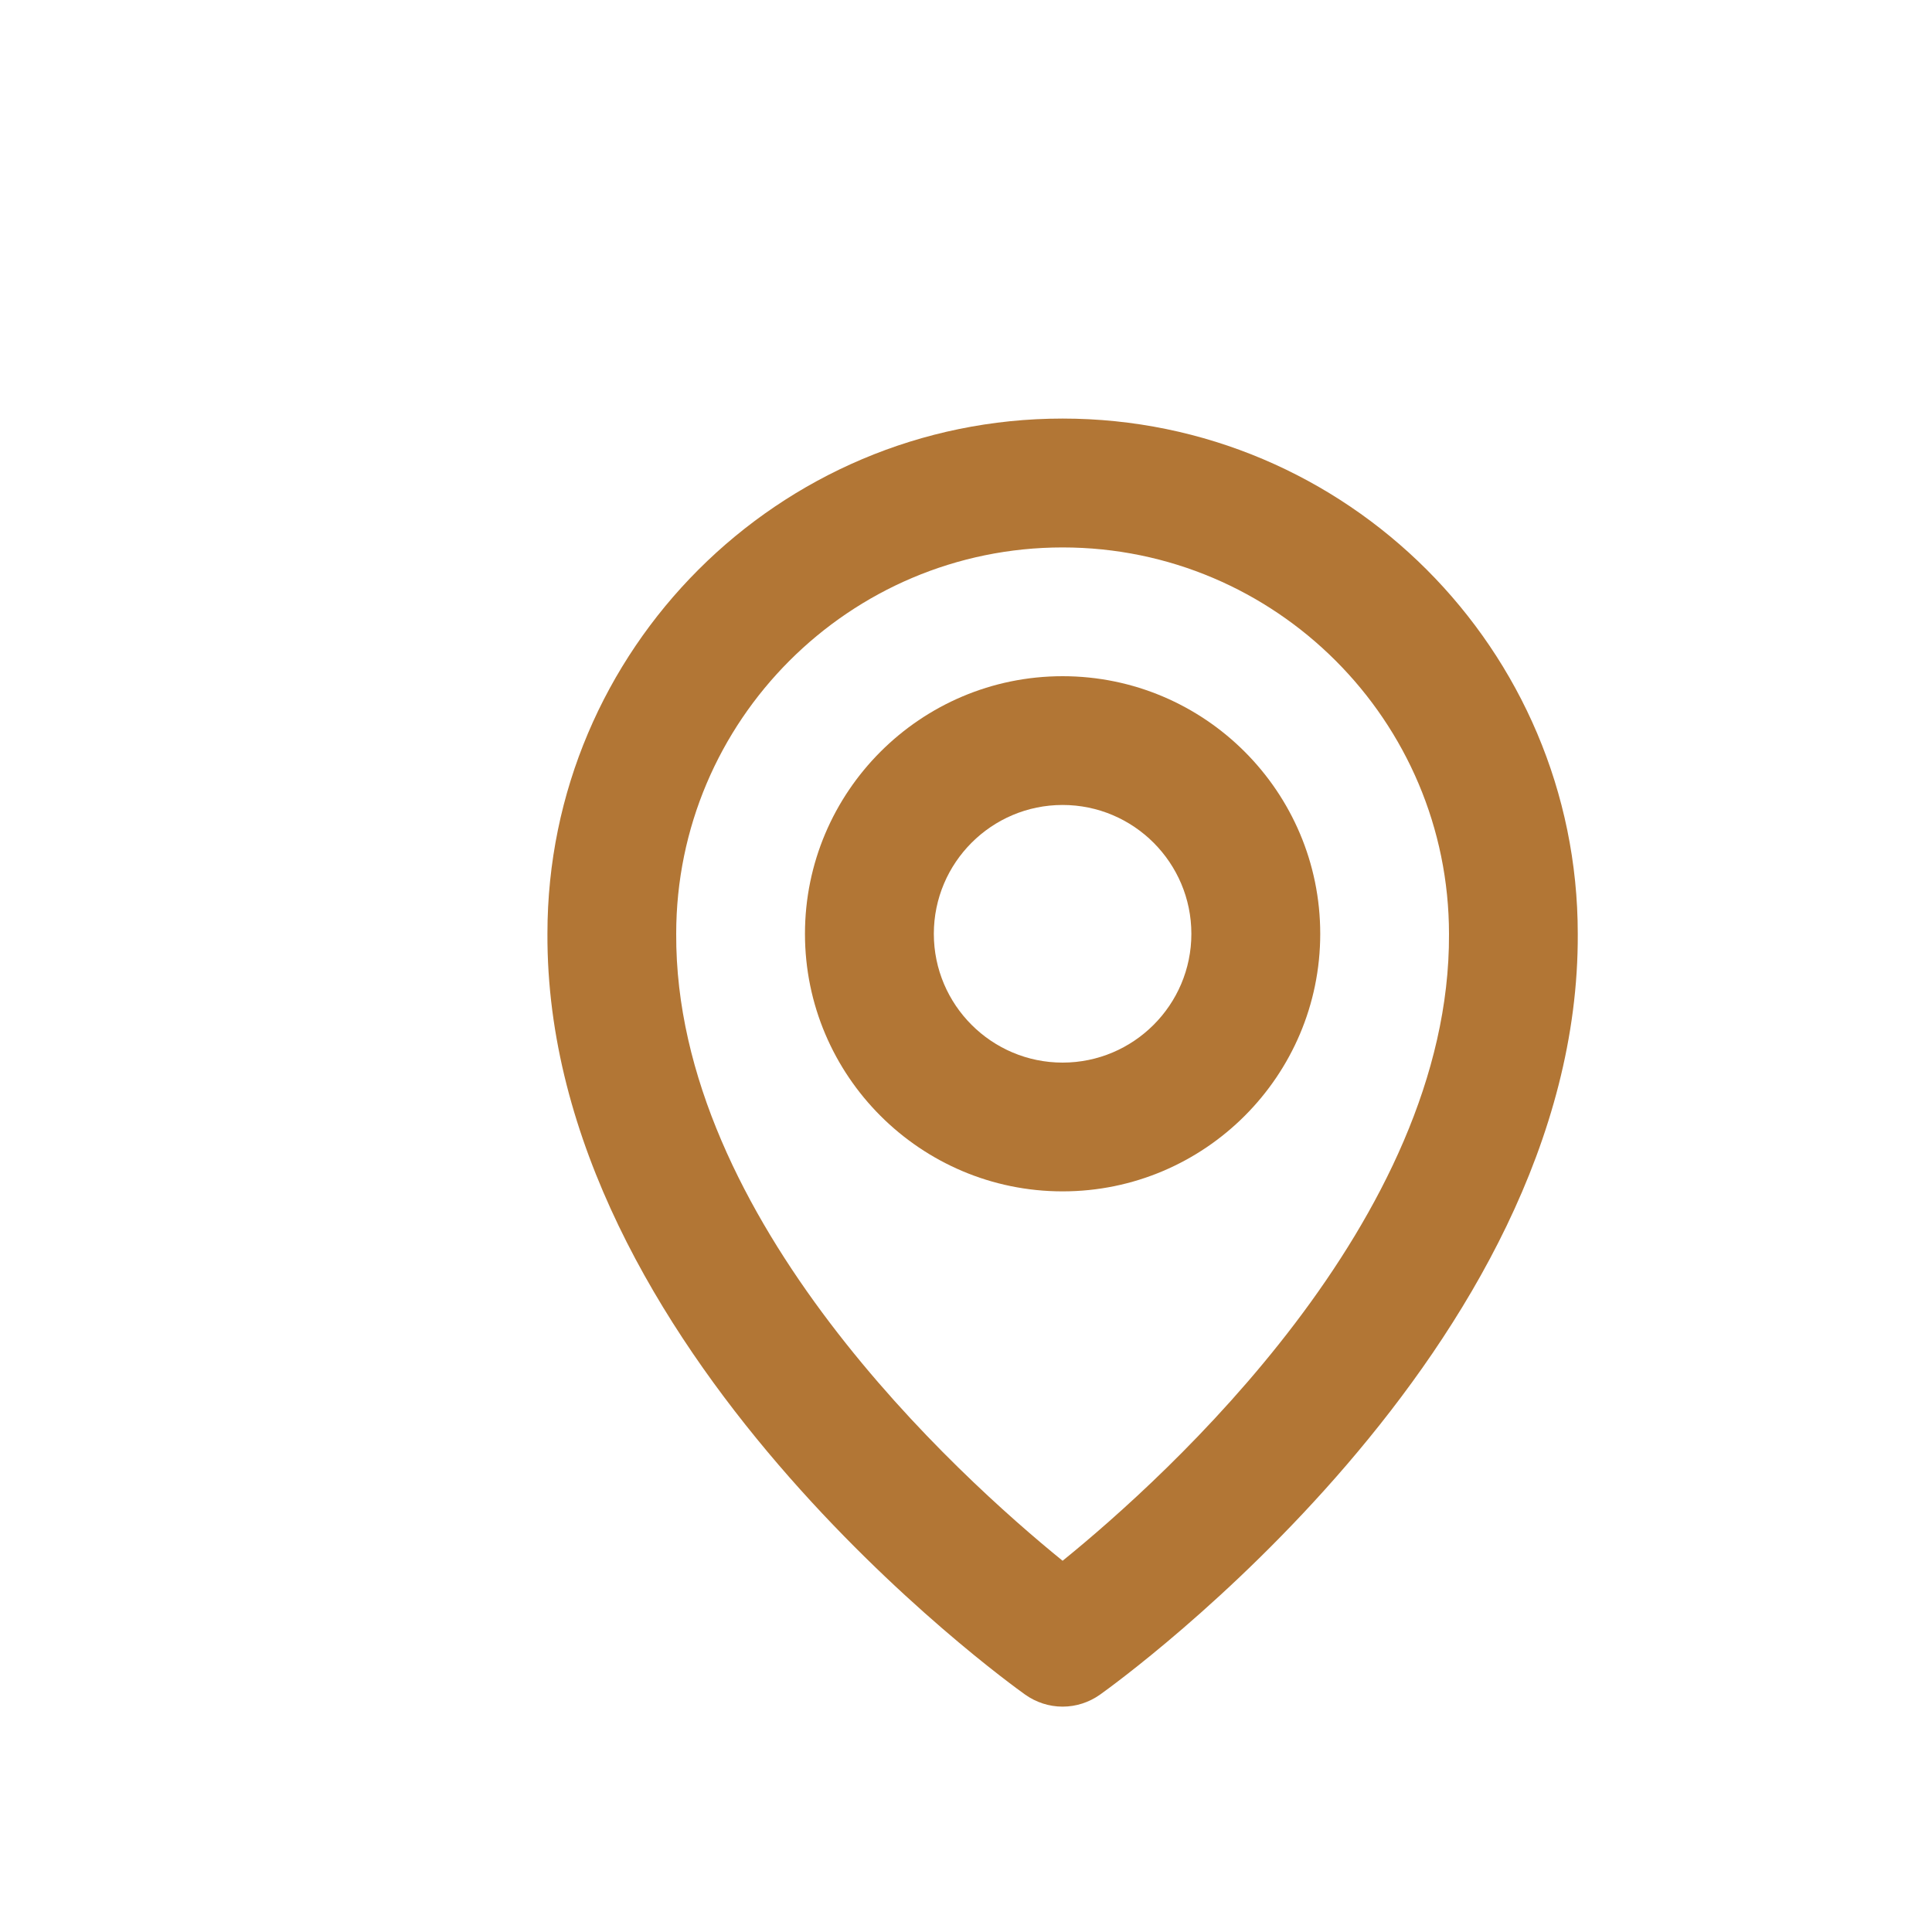
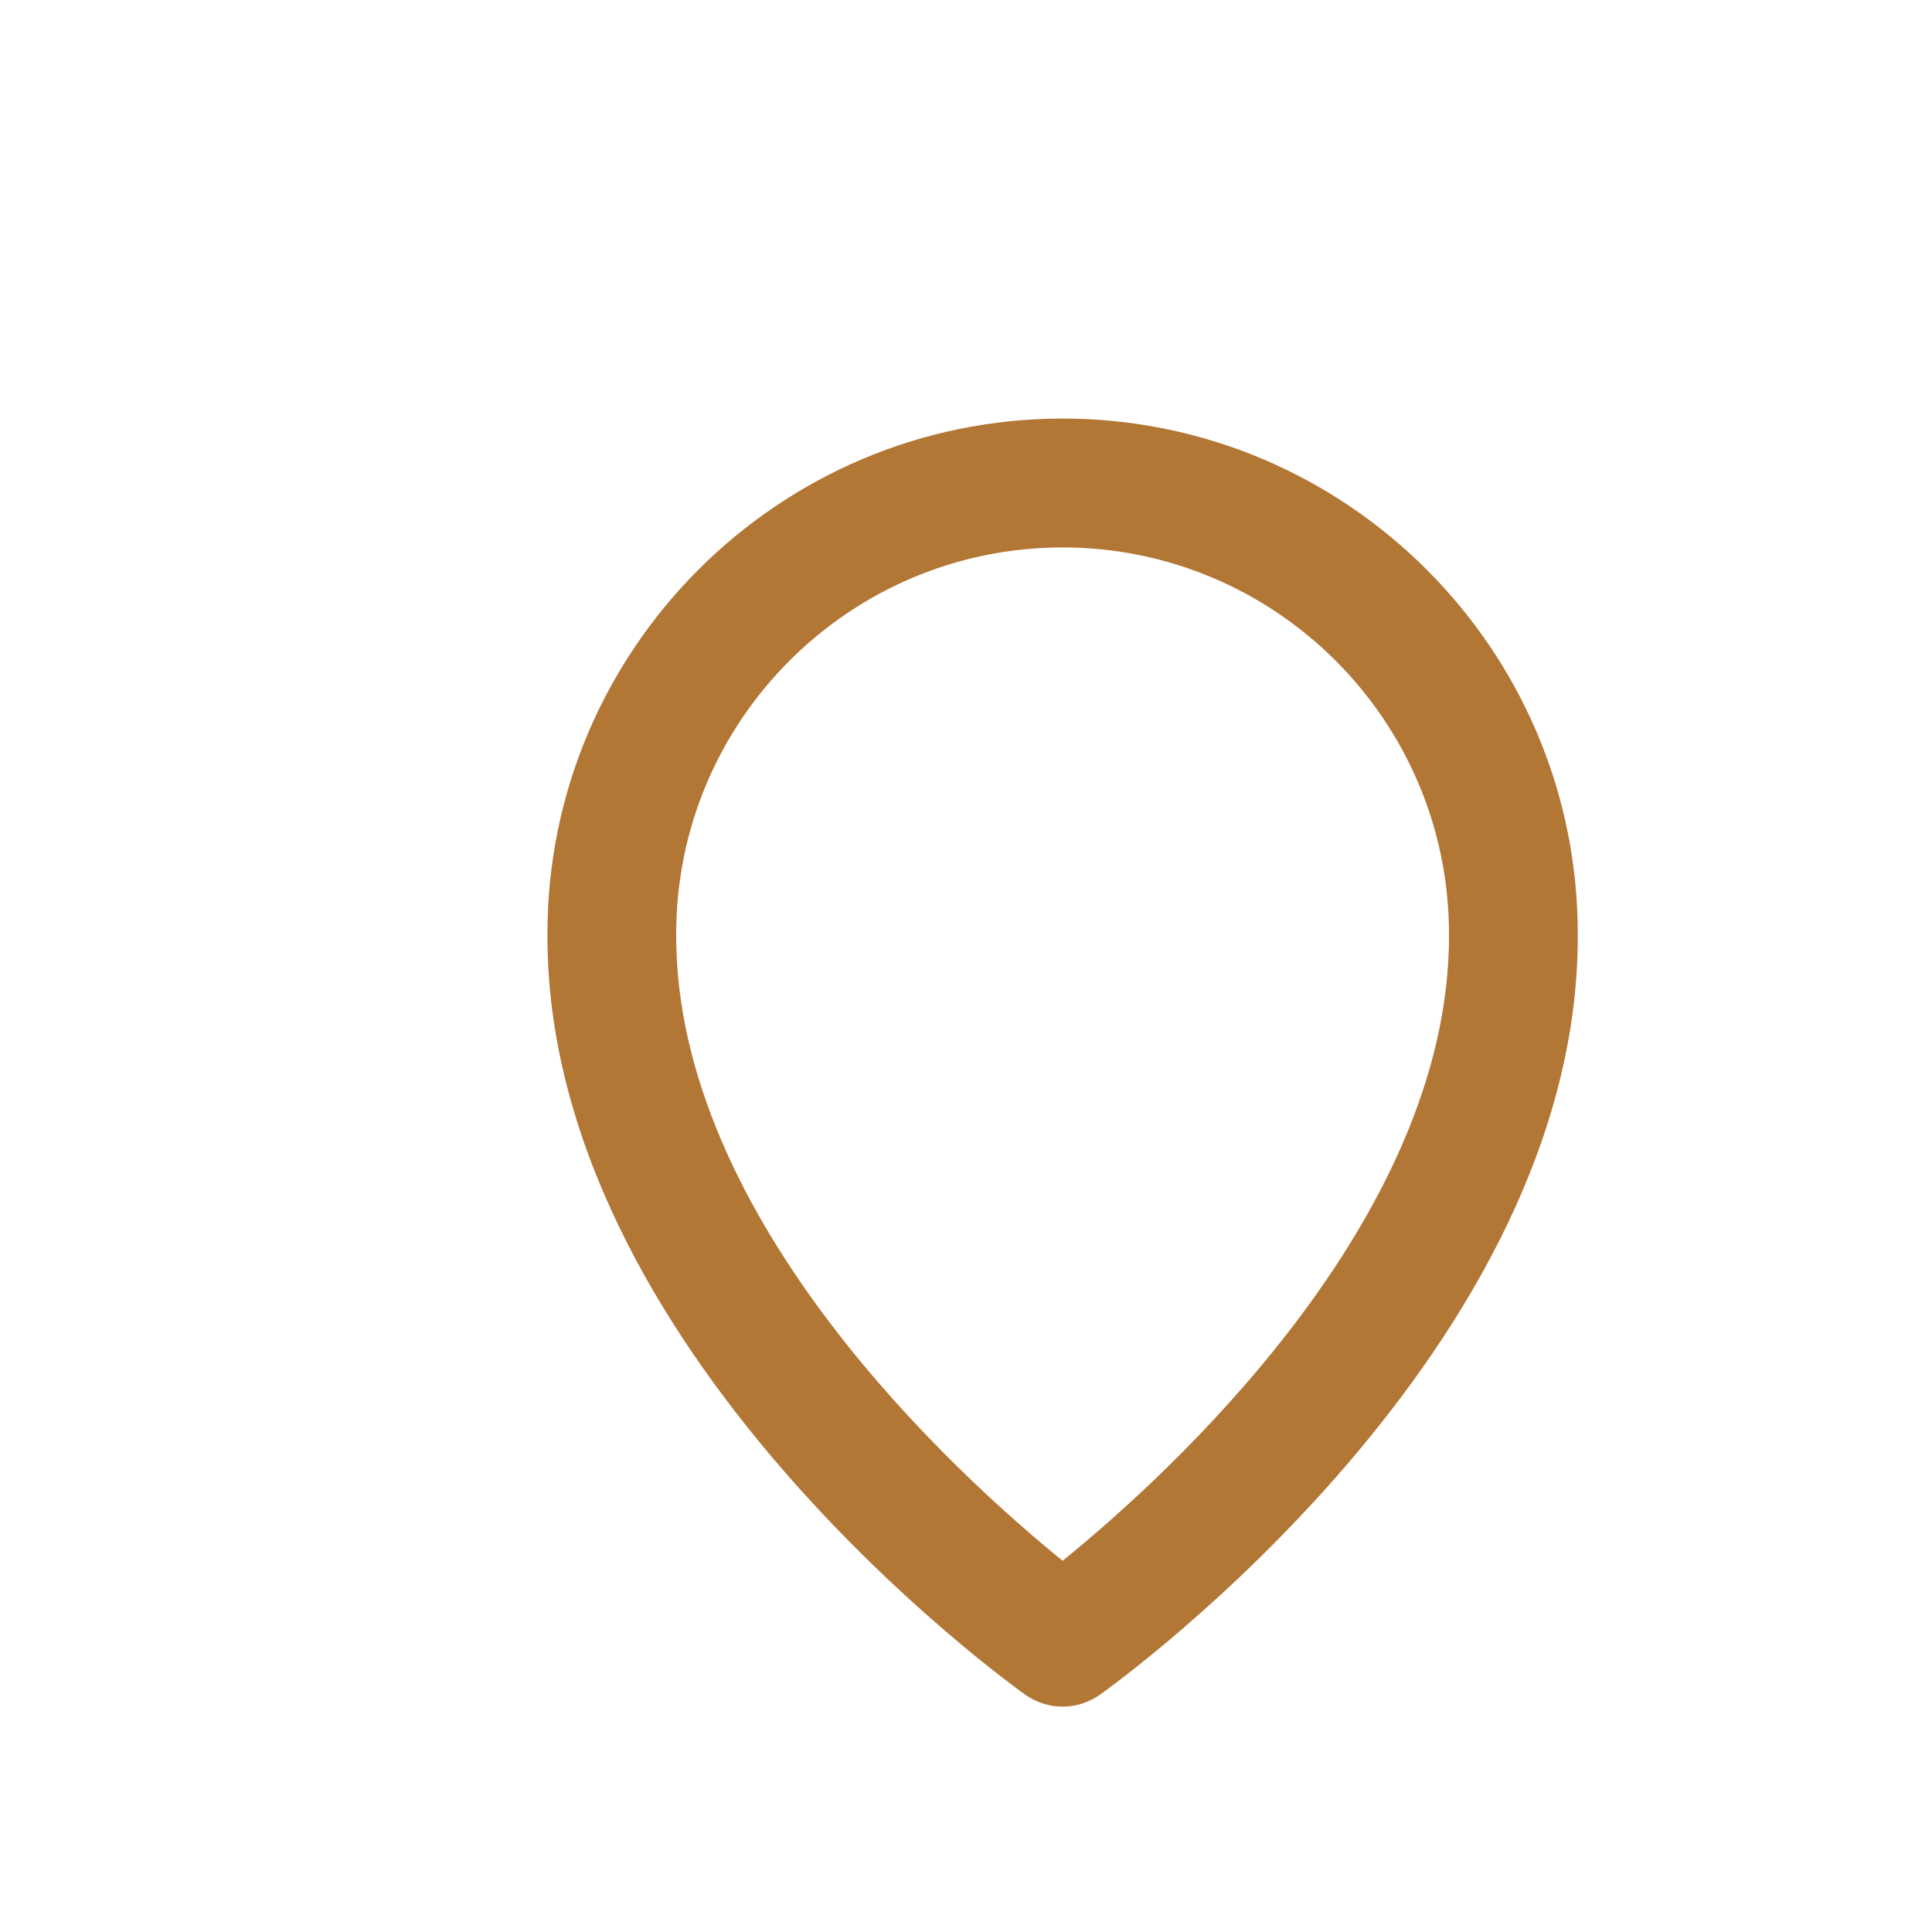
<svg xmlns="http://www.w3.org/2000/svg" width="20" height="20" viewBox="0 0 20 20" fill="none">
-   <path d="M11 12.333C12.471 12.333 13.667 11.137 13.667 9.667C13.667 8.196 12.471 7 11 7C9.529 7 8.333 8.196 8.333 9.667C8.333 11.137 9.529 12.333 11 12.333ZM11 8.333C11.735 8.333 12.333 8.931 12.333 9.667C12.333 10.402 11.735 11 11 11C10.265 11 9.667 10.402 9.667 9.667C9.667 8.931 10.265 8.333 11 8.333Z" fill="#B27635" />
  <path d="M10.613 17.543C10.726 17.623 10.861 17.667 11 17.667C11.139 17.667 11.274 17.623 11.387 17.543C11.589 17.399 16.353 13.96 16.333 9.667C16.333 6.726 13.941 4.333 11 4.333C8.059 4.333 5.667 6.726 5.667 9.664C5.647 13.96 10.411 17.399 10.613 17.543ZM11 5.667C13.206 5.667 15 7.461 15 9.67C15.014 12.629 12.075 15.286 11 16.157C9.926 15.285 6.986 12.627 7 9.667C7 7.461 8.794 5.667 11 5.667Z" fill="#B27635" />
</svg>